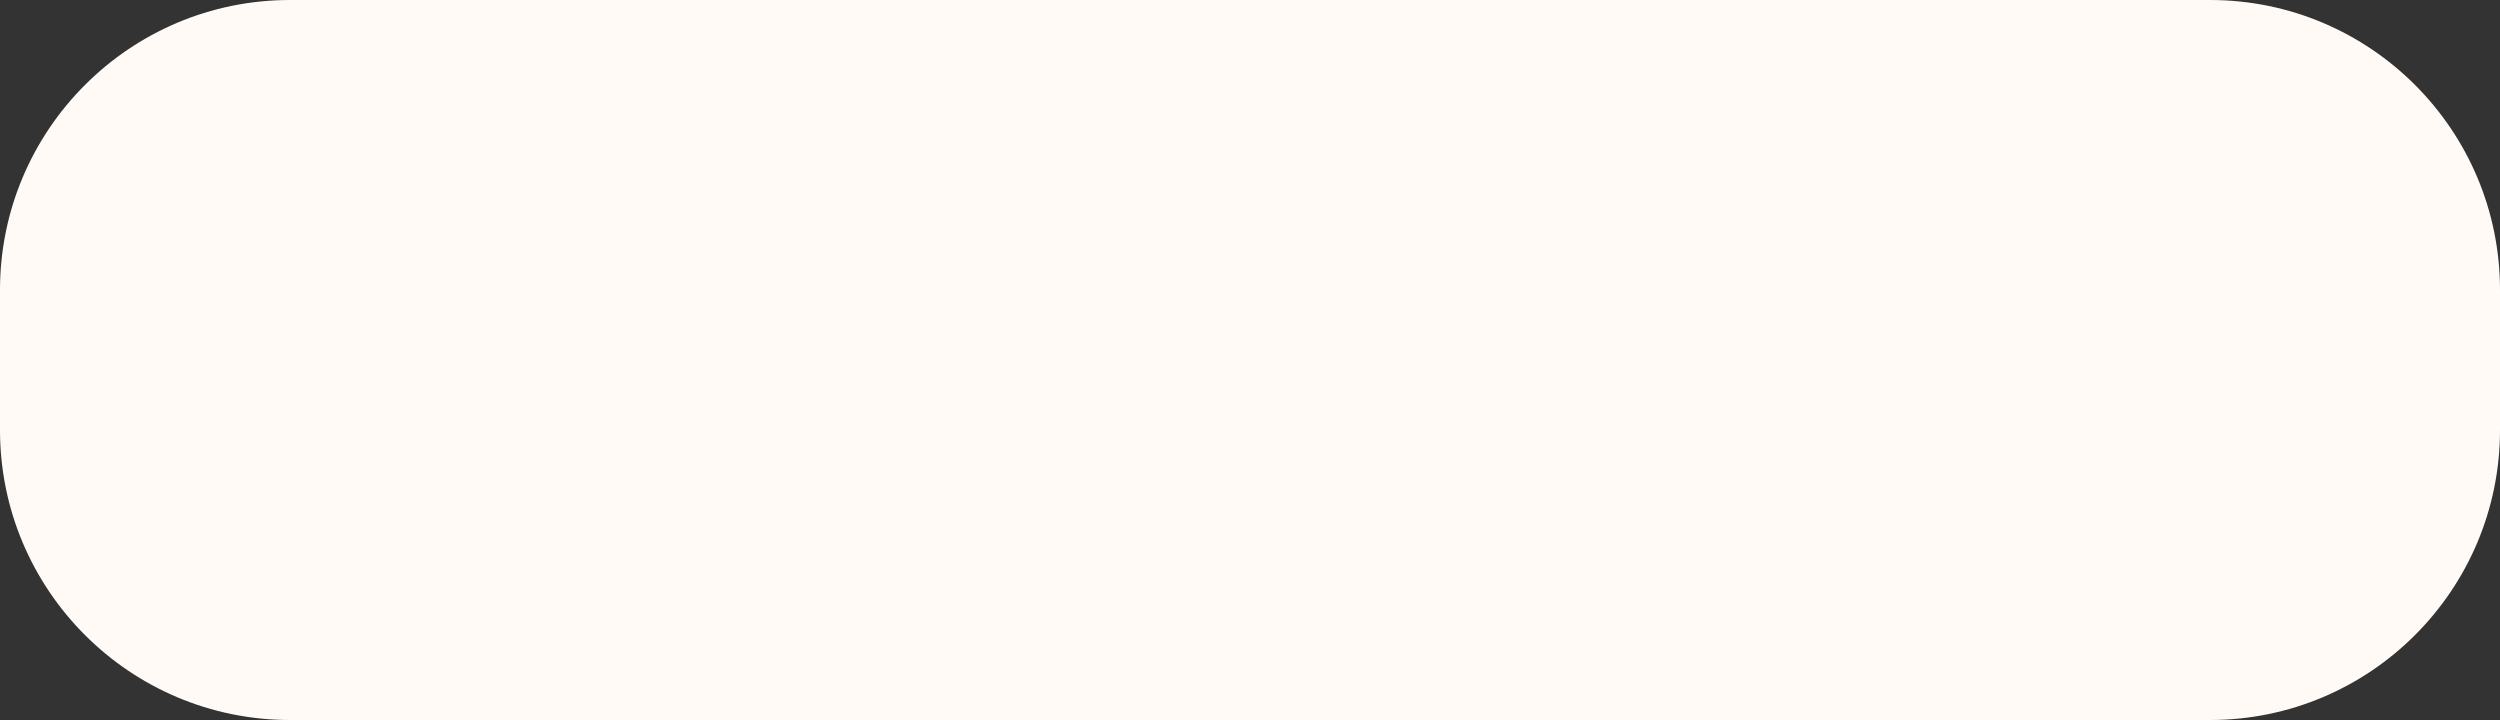
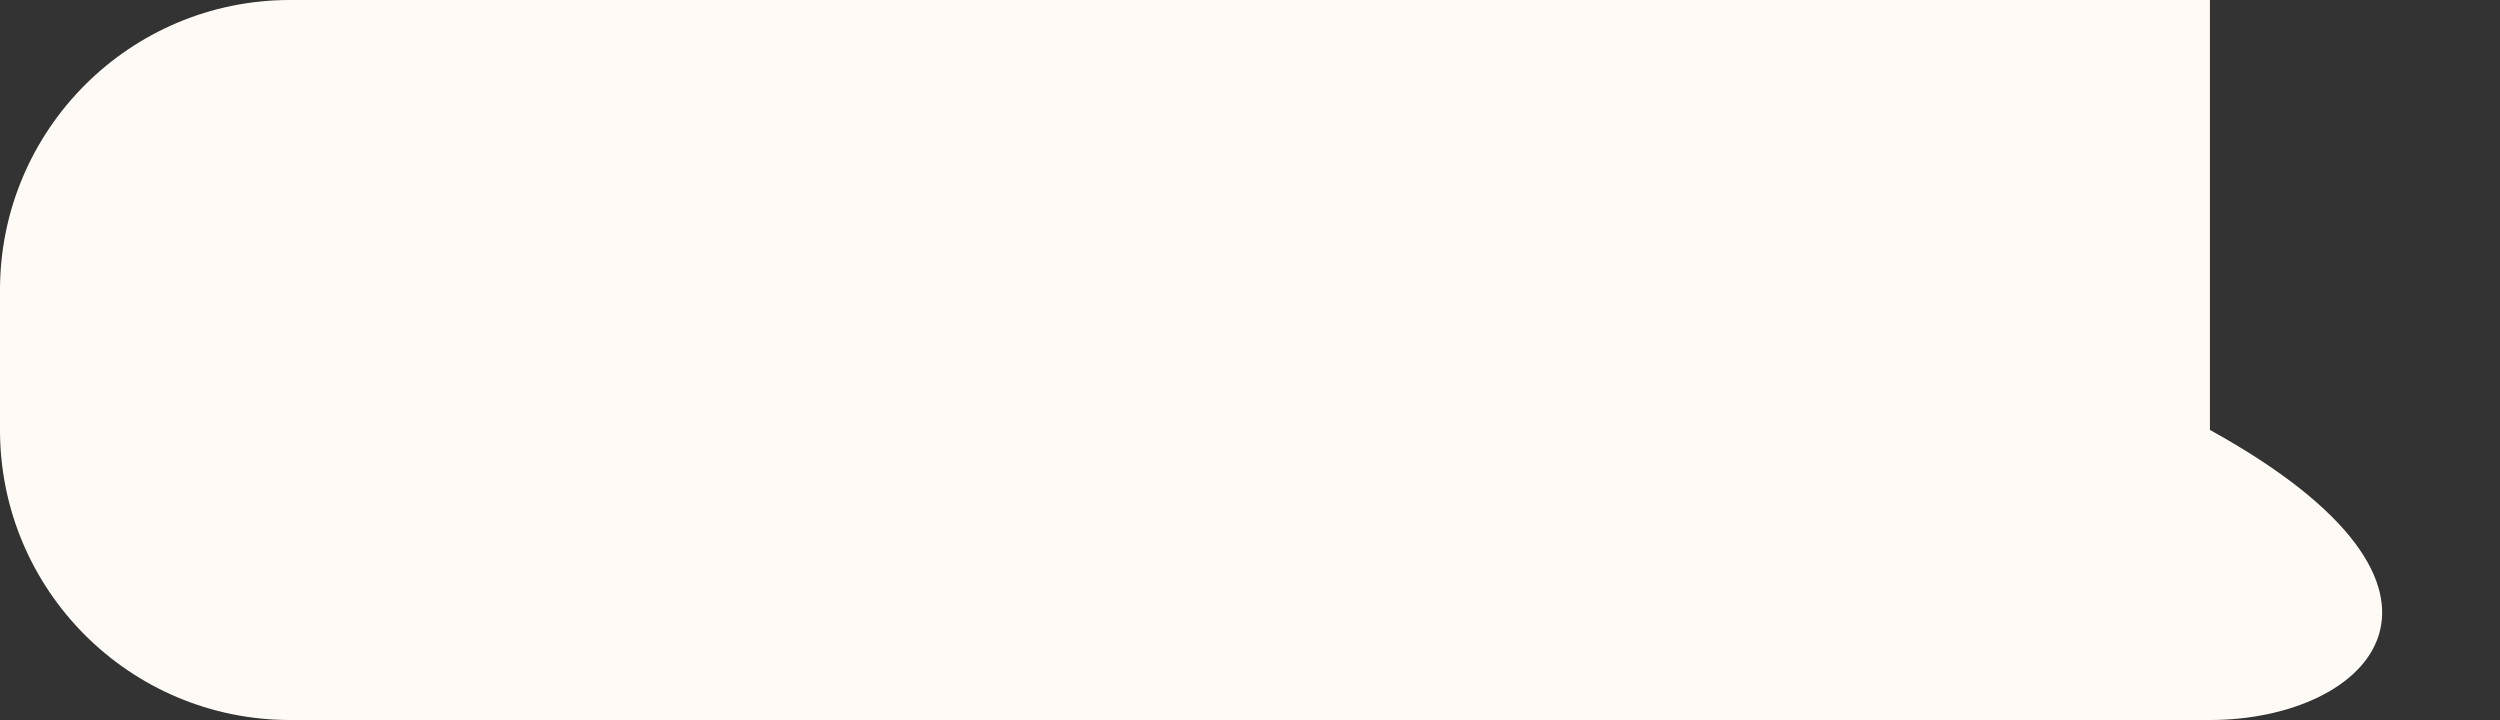
<svg xmlns="http://www.w3.org/2000/svg" width="1000" height="288" viewBox="0 0 1000 288" fill="none">
  <rect x="0" y="0" width="1000" height="288" fill="#333333" stroke="none" />
-   <path d="M883.973 0C948.053 0 1000 51.947 1000 116.027V171.973C1000 236.053 948.053 288 883.973 288L116.027 288C51.947 288 2.86104e-06 236.053 2.86104e-06 171.973V116.027C2.86104e-06 51.947 51.947 0 116.027 0L883.973 0Z" fill="#FFFAF6" />
+   <path d="M883.973 0V171.973C1000 236.053 948.053 288 883.973 288L116.027 288C51.947 288 2.86104e-06 236.053 2.86104e-06 171.973V116.027C2.86104e-06 51.947 51.947 0 116.027 0L883.973 0Z" fill="#FFFAF6" />
</svg>